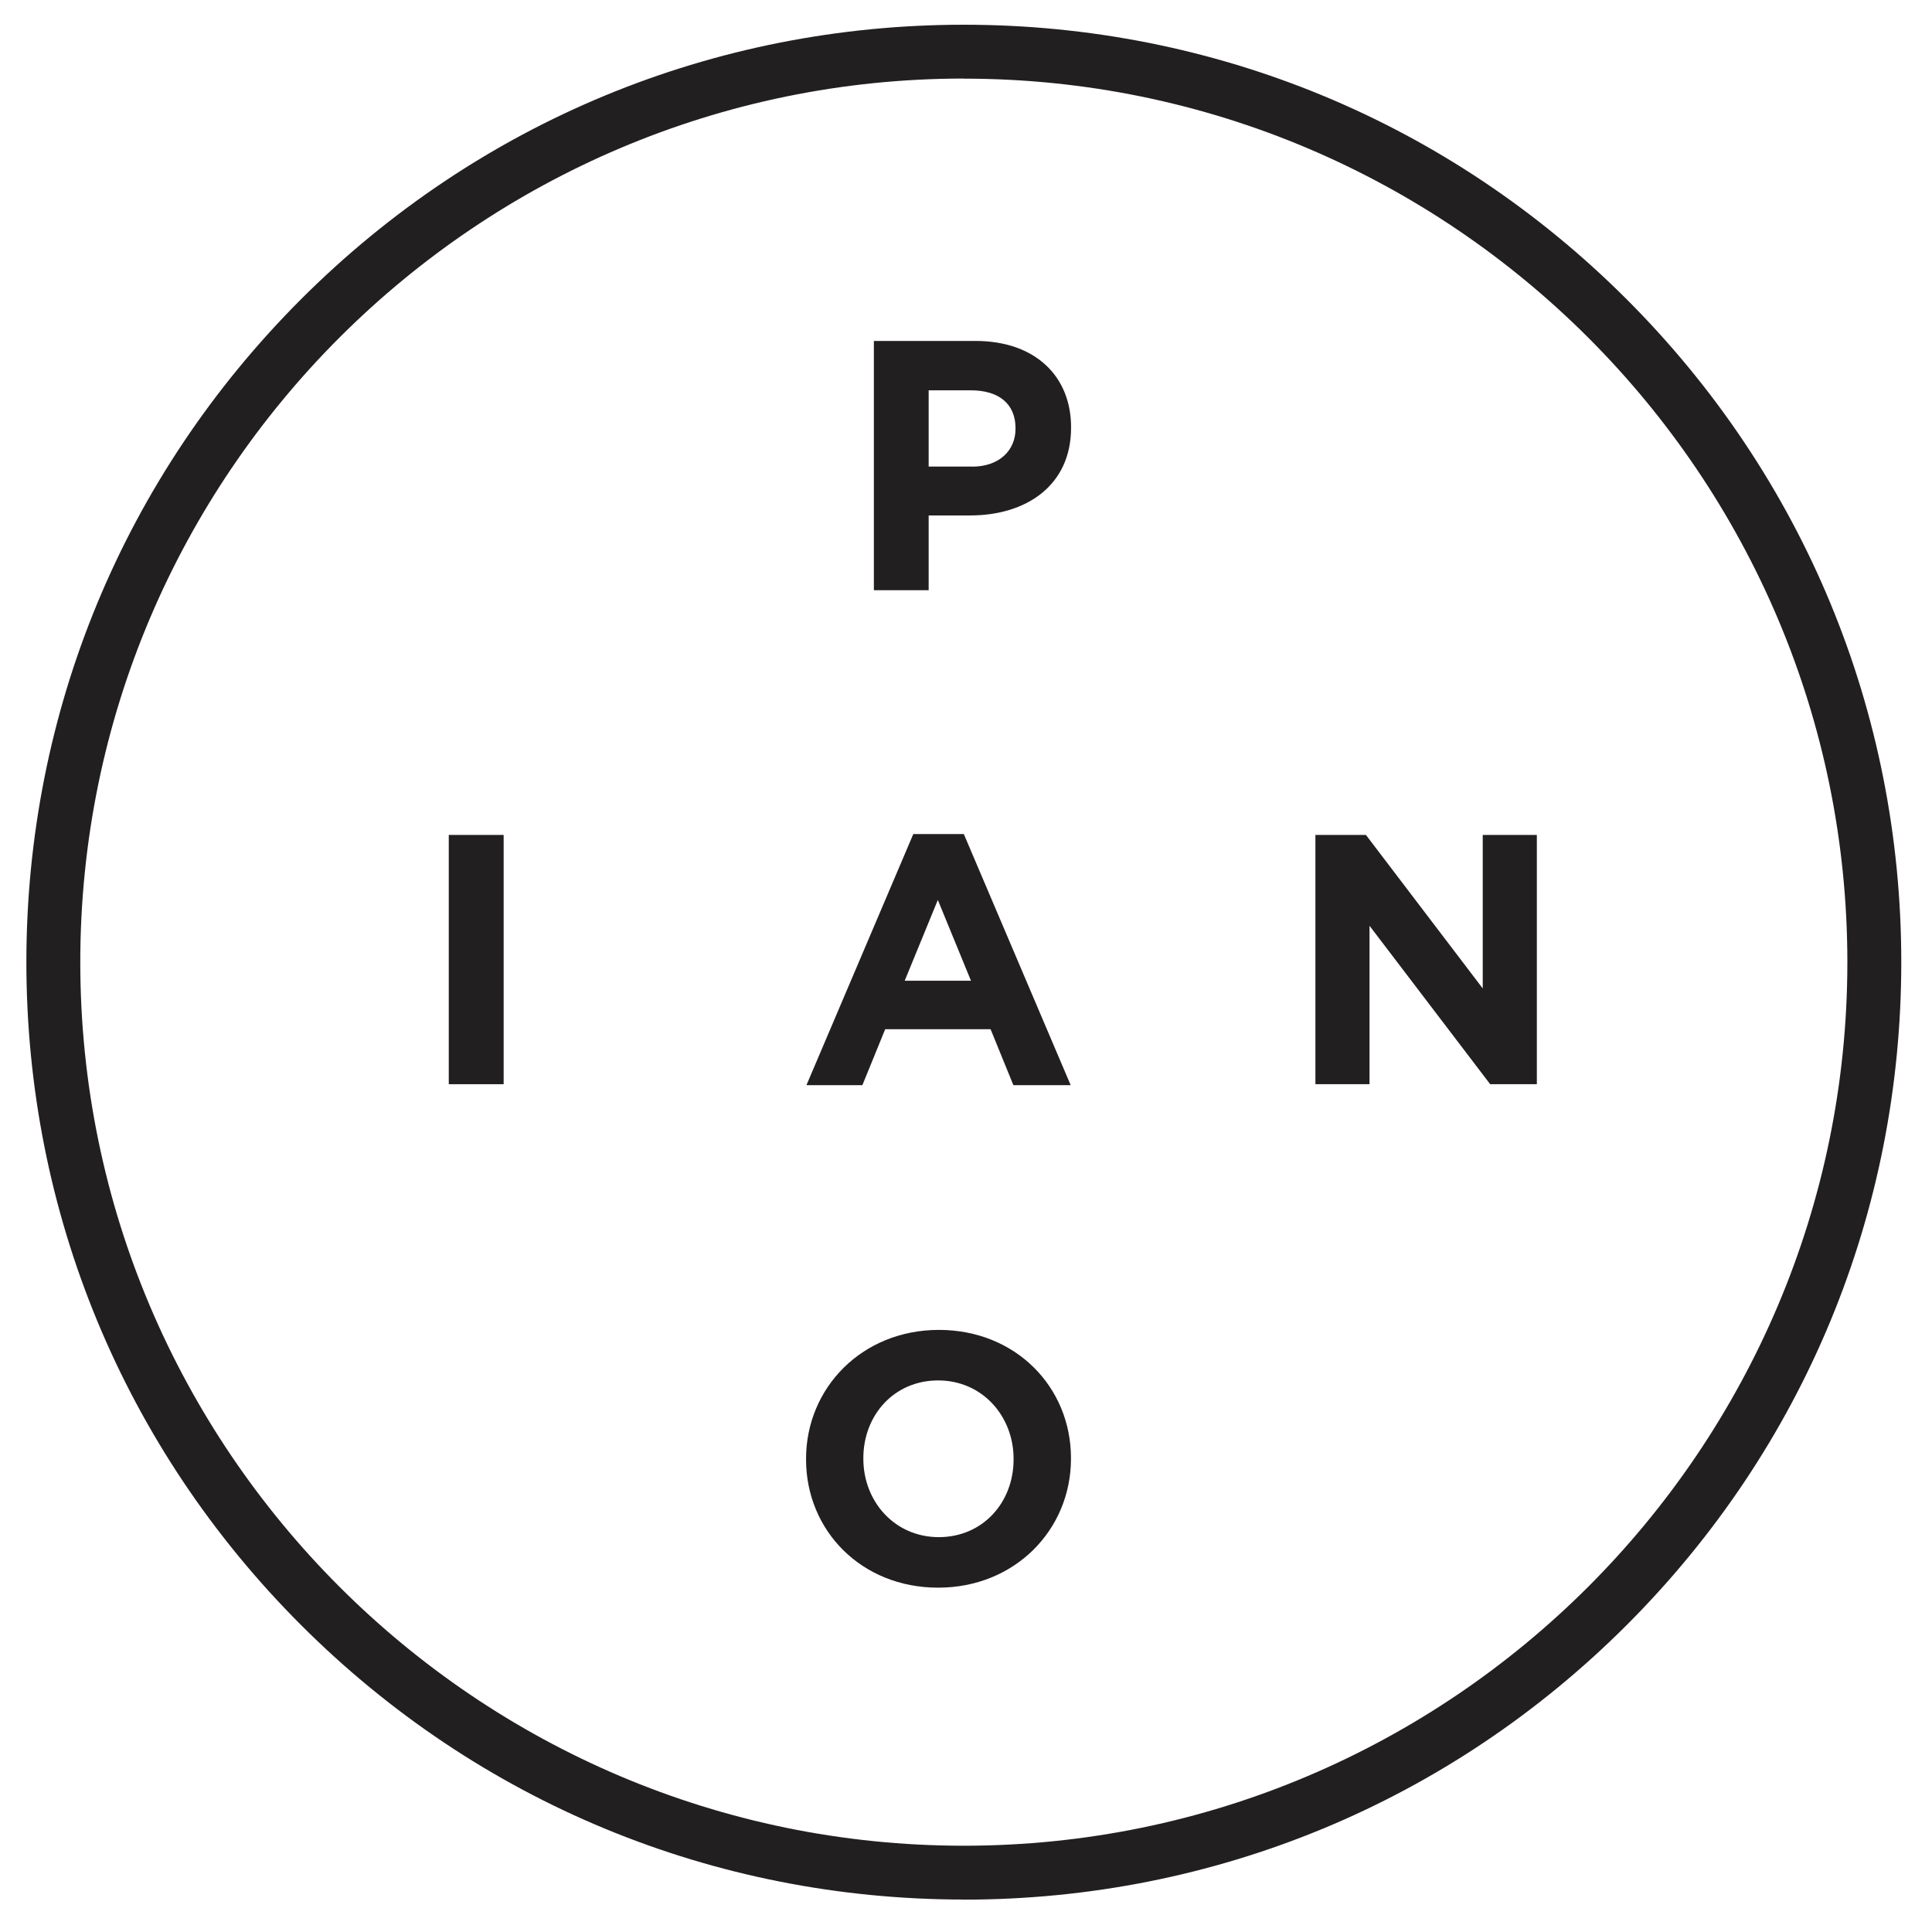
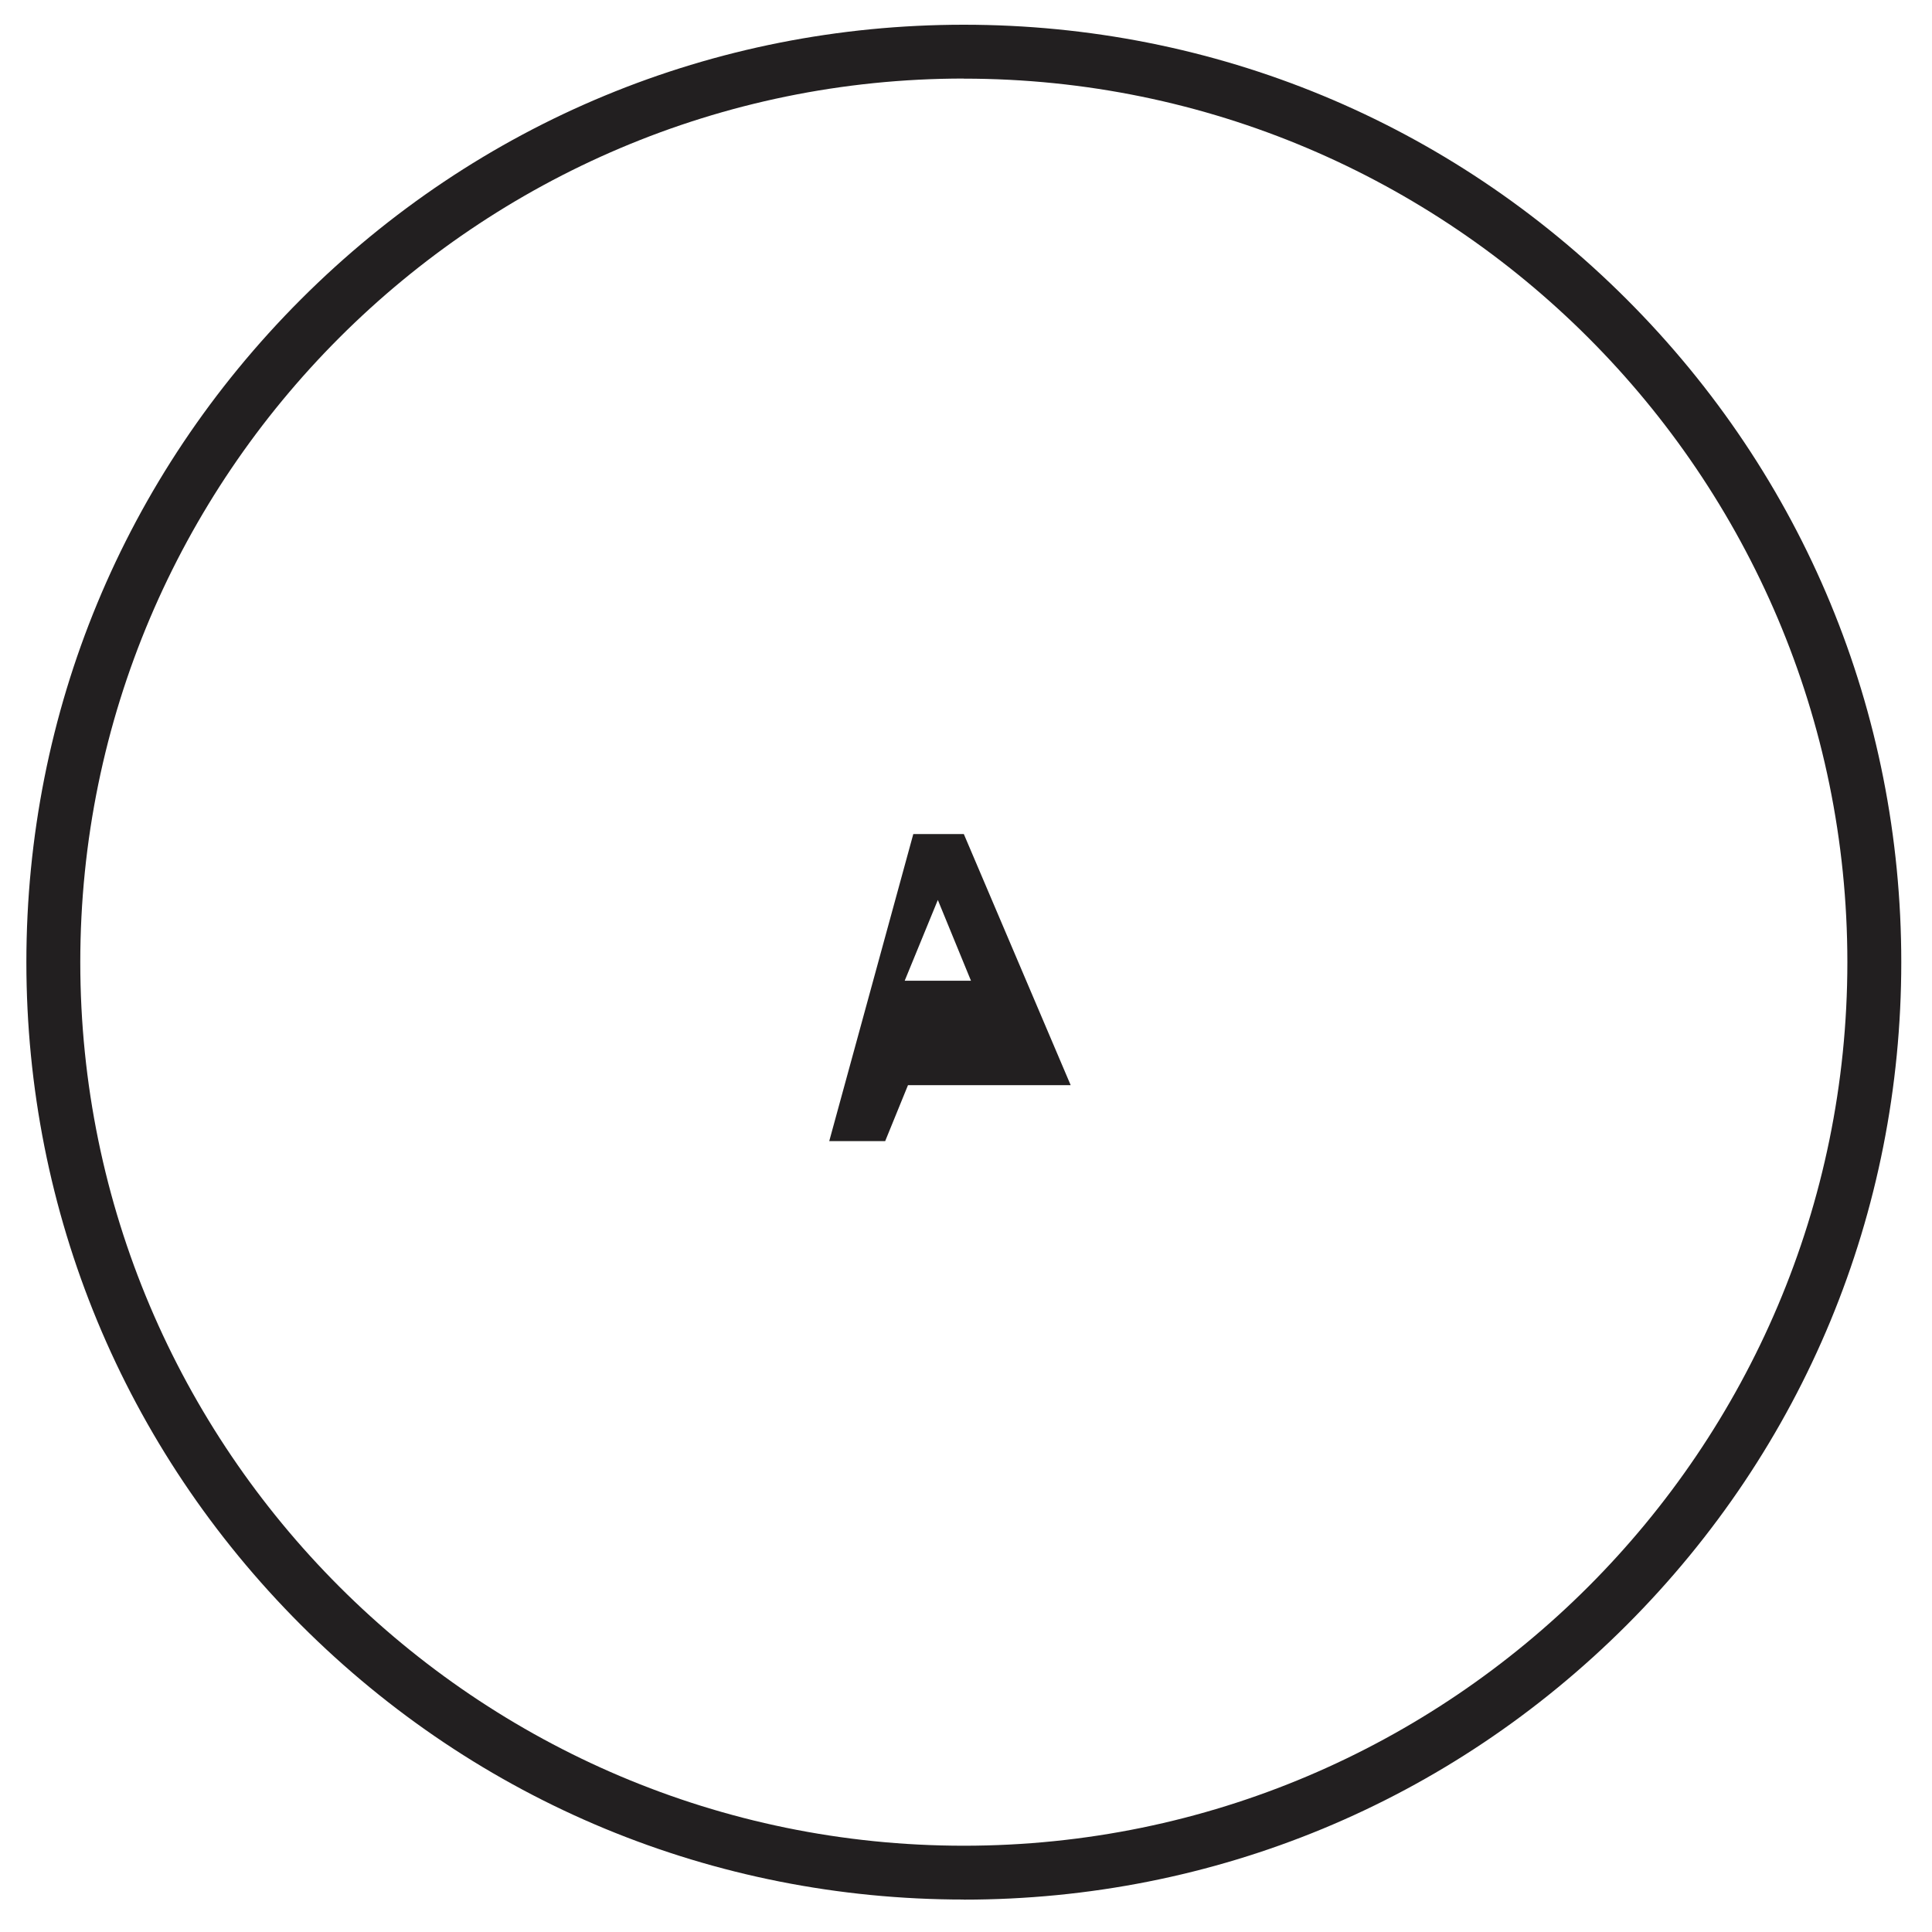
<svg xmlns="http://www.w3.org/2000/svg" viewBox="0 0 199.97 200">
  <g fill="#221f20">
    <path d="m99.76 196.61c-25.92 0-50.28-10.09-68.61-28.42-18.32-18.32-28.42-42.69-28.42-68.6s10.1-50.28 28.42-68.61c18.33-18.33 42.69-28.42 68.61-28.42s50.28 10.09 68.61 28.42 28.42 42.69 28.42 68.61-10.09 50.28-28.42 68.61-42.69 28.42-68.61 28.42zm0-188.48c-50.43.01-91.45 41.03-91.45 91.46s41.02 91.45 91.45 91.45 91.45-41.02 91.45-91.45-41.02-91.45-91.45-91.45z" />
-     <path d="m90.44 35.29h10.54c6.16 0 9.88 3.65 9.88 8.92v.07c0 5.97-4.64 9.07-10.43 9.07h-4.31v7.74h-5.67v-25.8zm10.17 13.01c2.84 0 4.5-1.7 4.5-3.91v-.08c0-2.54-1.77-3.91-4.61-3.91h-4.38v7.89h4.5z" />
-     <path d="m46.45 86.42h5.68v25.8h-5.68z" />
-     <path d="m94.53 86.33h5.23l11.06 25.99h-5.93l-2.36-5.79h-10.91l-2.36 5.79h-5.79zm5.97 15.18-3.43-8.36-3.43 8.36h6.85z" />
-     <path d="m136.15 86.42h5.23l12.09 15.89v-15.89h5.6v25.8h-4.83l-12.49-16.4v16.4h-5.6z" />
-     <path d="m83.43 151.06v-.07c0-7.33 5.79-13.34 13.75-13.34s13.67 5.93 13.67 13.27v.07c0 7.33-5.79 13.34-13.75 13.34s-13.67-5.93-13.67-13.27zm21.48 0v-.07c0-4.42-3.24-8.11-7.81-8.11s-7.74 3.61-7.74 8.04v.07c0 4.42 3.24 8.11 7.81 8.11s7.74-3.61 7.74-8.03z" />
+     <path d="m94.53 86.33h5.23l11.06 25.99h-5.93h-10.91l-2.36 5.79h-5.79zm5.97 15.18-3.43-8.36-3.43 8.36h6.85z" />
  </g>
</svg>